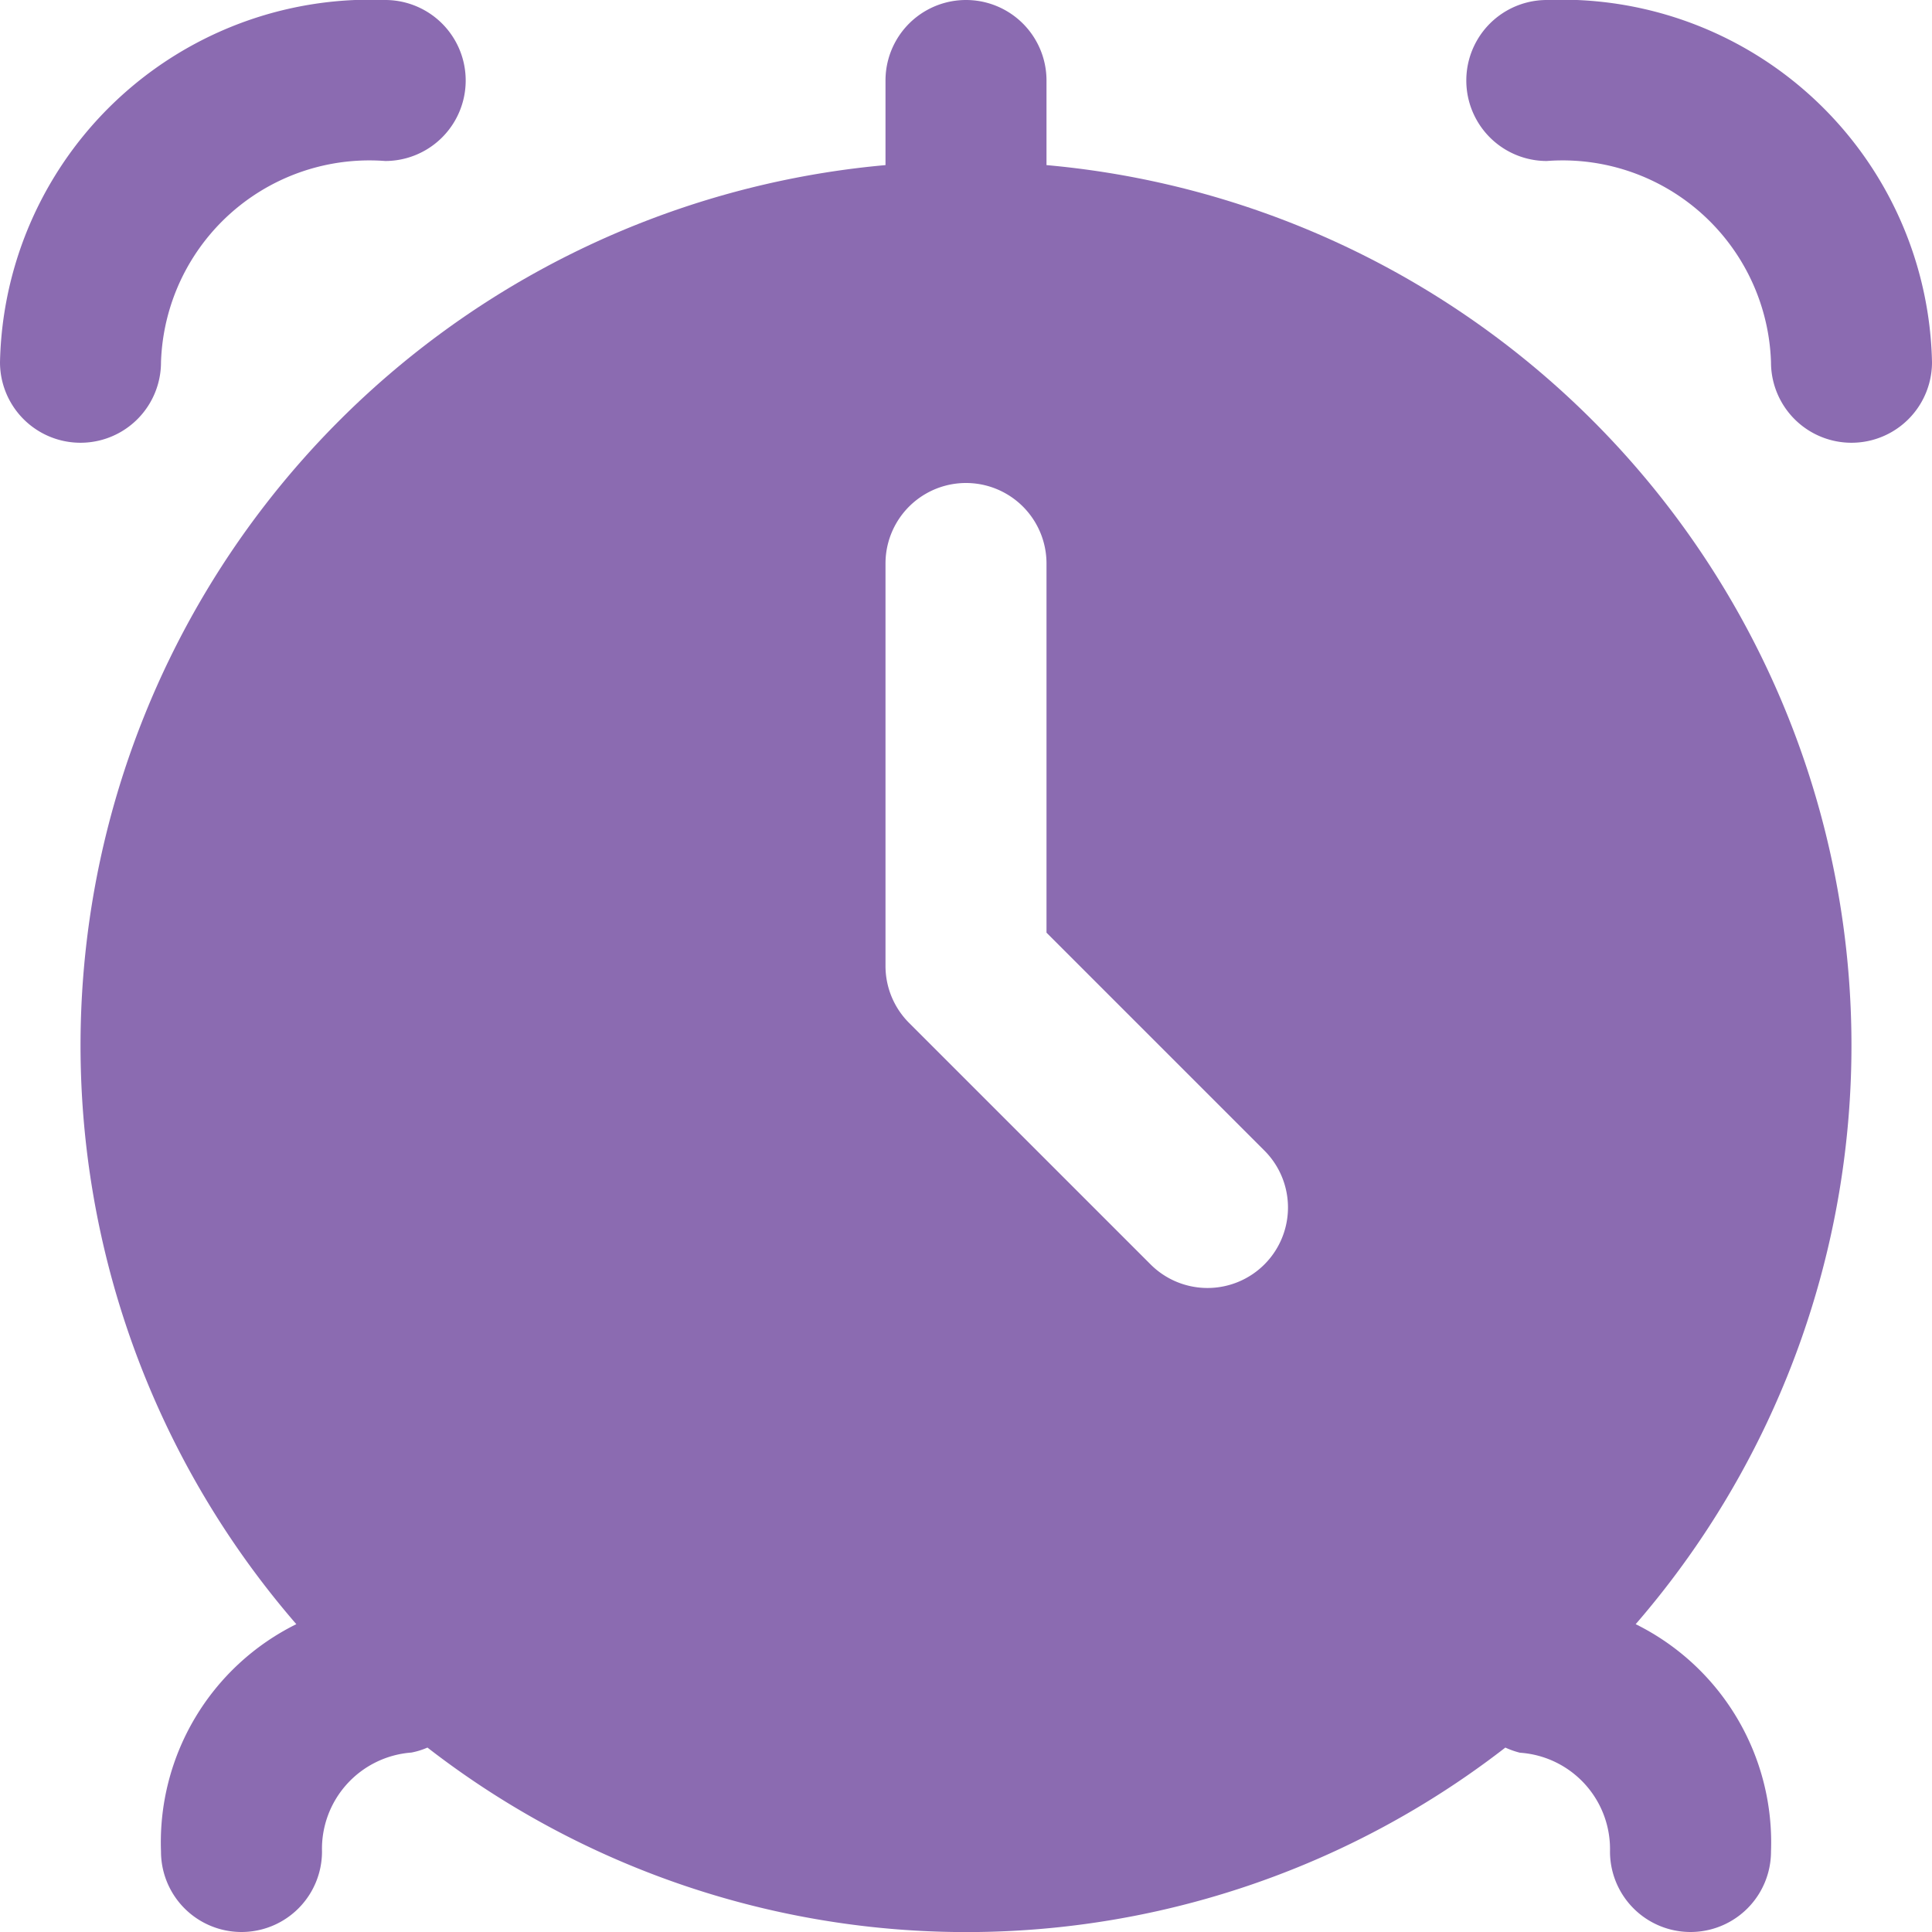
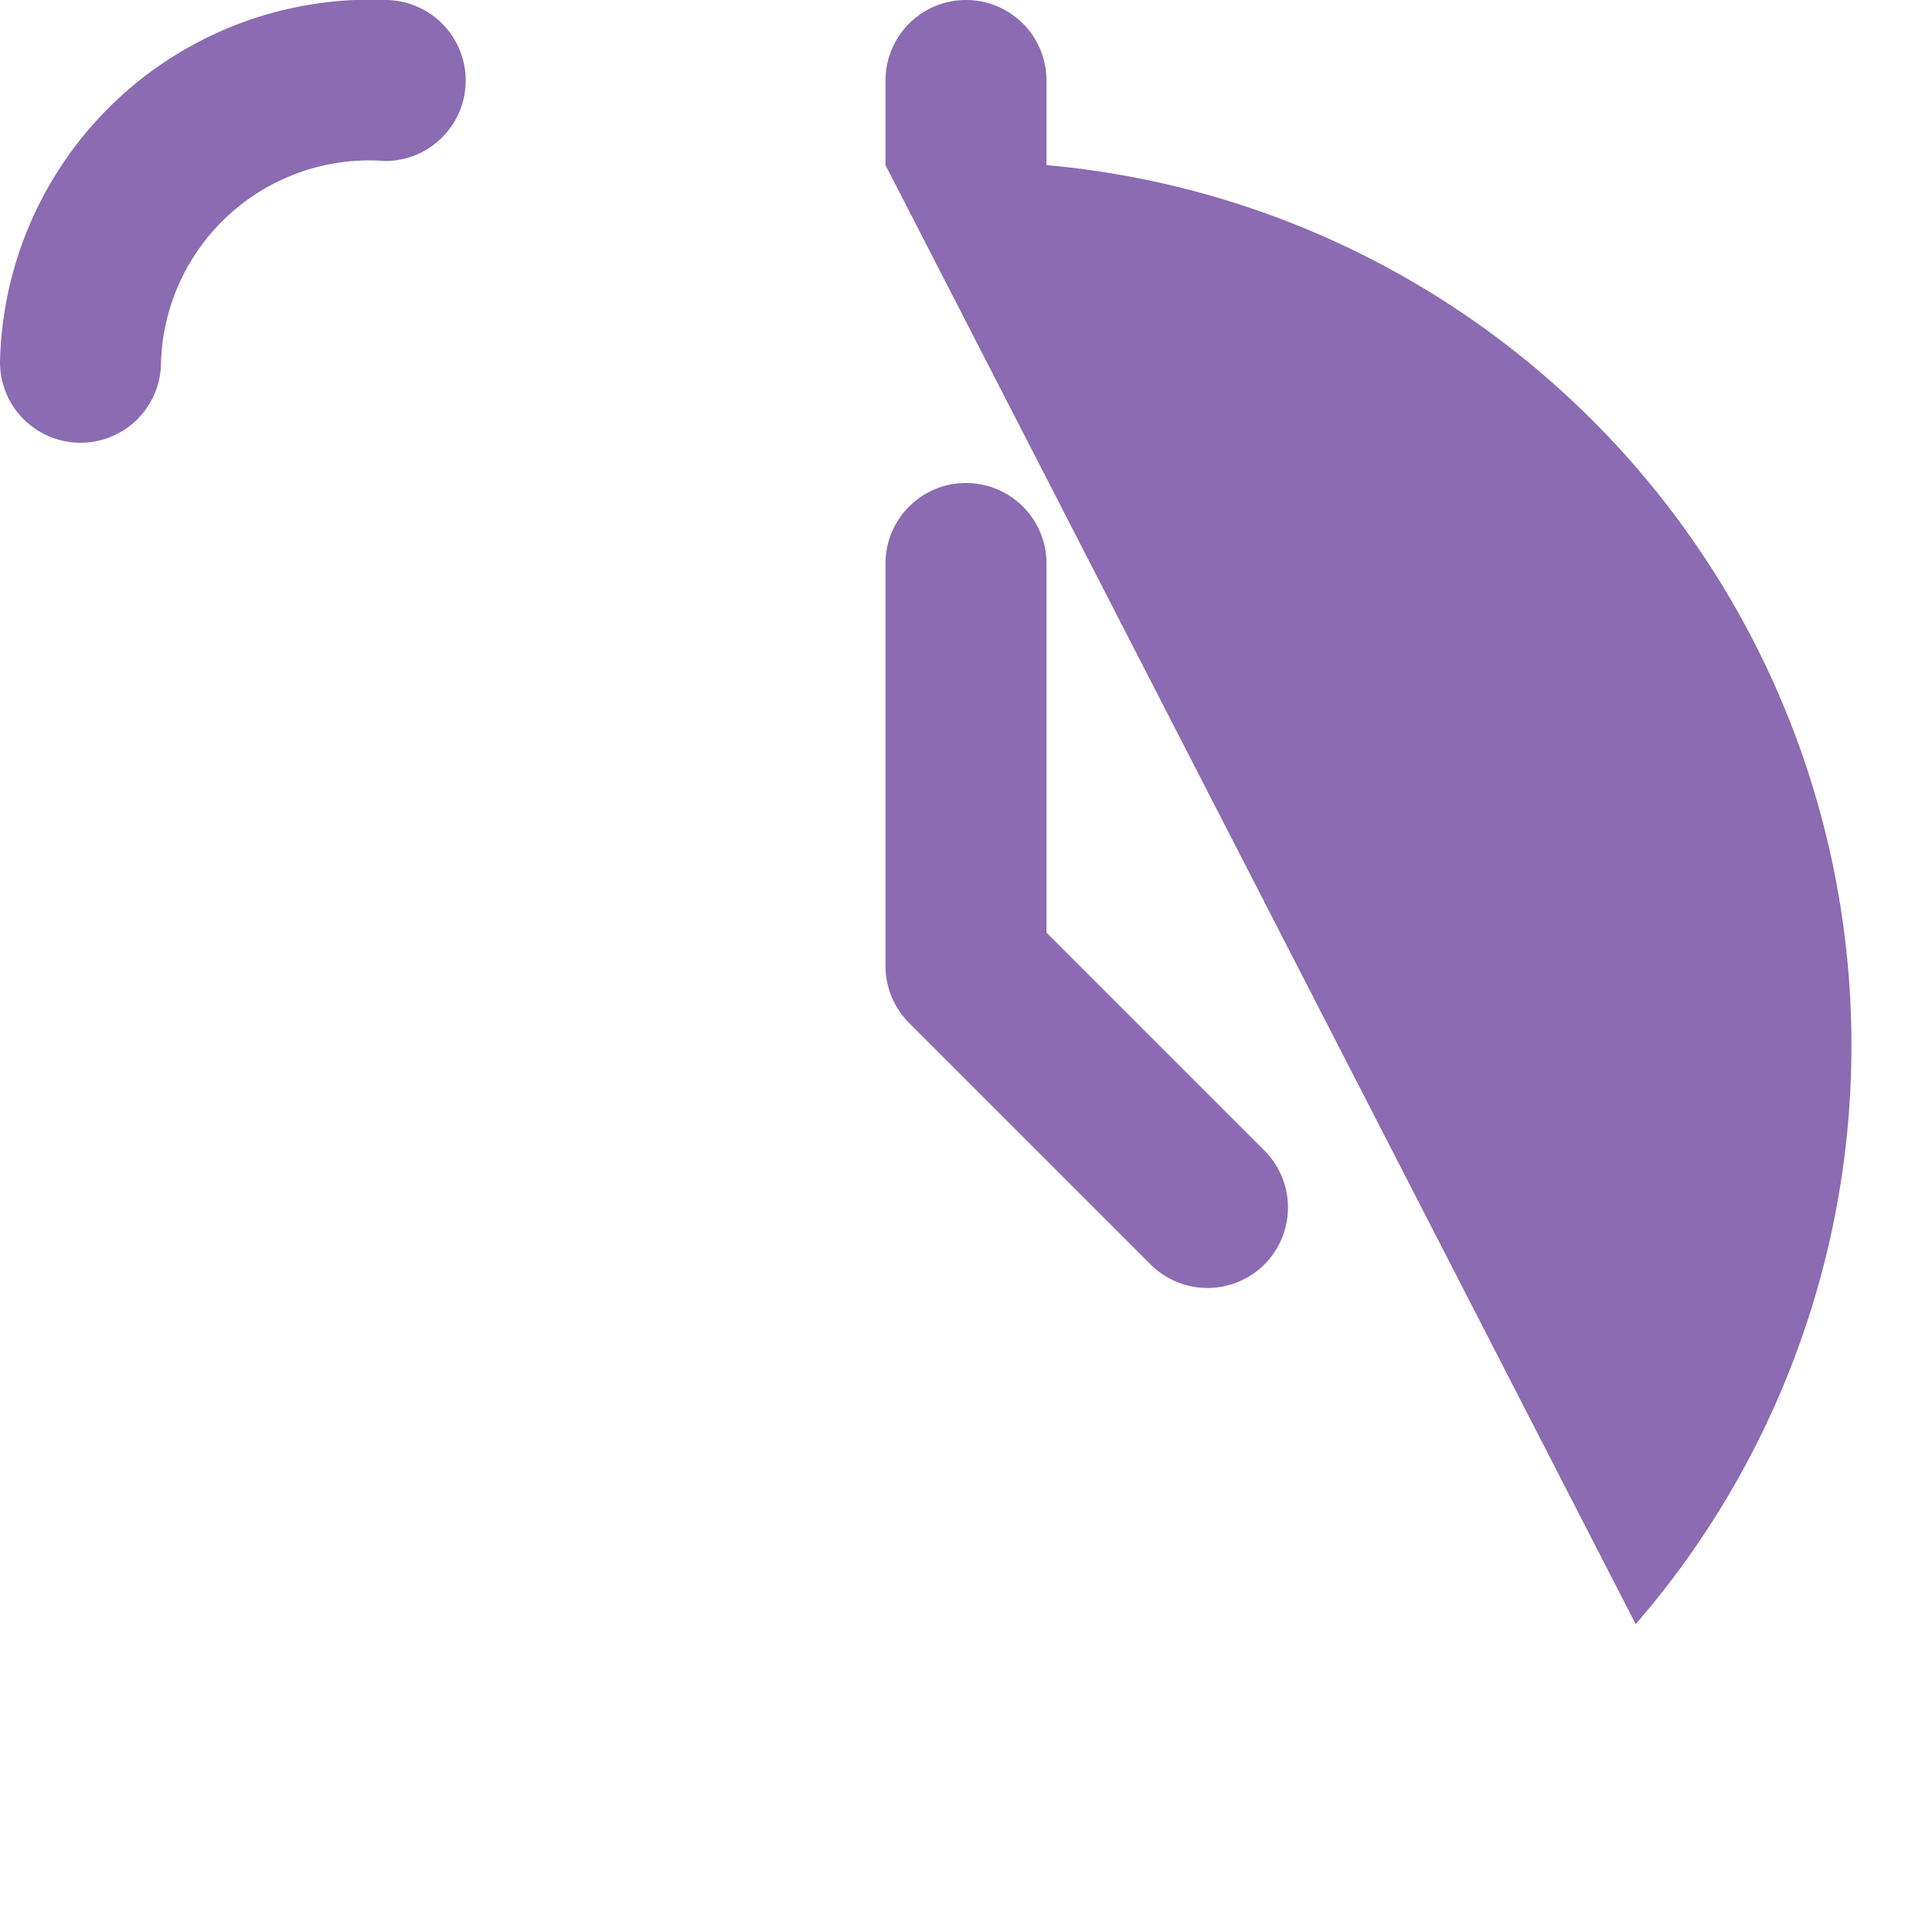
<svg xmlns="http://www.w3.org/2000/svg" width="512px" height="512px" x="0" y="0" viewBox="0 0 24 24" style="enable-background:new 0 0 512 512" xml:space="preserve">
  <g>
-     <path d="m24 4.5a1 1 0 0 1 -2 0 2.59 2.59 0 0 0 -2.785-2.5 1 1 0 0 1 0-2 4.6 4.6 0 0 1 4.785 4.5z" fill="#8b6bb1" data-original="#000000" />
    <path d="m2 4.5a2.59 2.59 0 0 1 2.785-2.5 1 1 0 0 0 0-2 4.6 4.6 0 0 0 -4.785 4.5 1 1 0 0 0 2 0z" fill="#8b6bb1" data-original="#000000" />
-     <path d="m20.319 20.176a10.98 10.98 0 0 0 -7.319-18.125v-1.051a1 1 0 0 0 -2 0v1.051a10.98 10.98 0 0 0 -7.319 18.125 3.024 3.024 0 0 0 -1.681 2.824 1 1 0 0 0 2 0 1.2 1.2 0 0 1 1.11-1.229.932.932 0 0 0 .2-.062 10.924 10.924 0 0 0 13.39 0 1.033 1.033 0 0 0 .182.064 1.2 1.2 0 0 1 1.118 1.227 1 1 0 0 0 2 0 3.024 3.024 0 0 0 -1.681-2.824zm-4.612-4.469a1 1 0 0 1 -1.414 0l-3-3a1 1 0 0 1 -.293-.707v-5a1 1 0 0 1 2 0v4.586l2.707 2.707a1 1 0 0 1 0 1.414z" fill="#8b6bb1" data-original="#000000" />
+     <path d="m20.319 20.176a10.98 10.98 0 0 0 -7.319-18.125v-1.051a1 1 0 0 0 -2 0v1.051zm-4.612-4.469a1 1 0 0 1 -1.414 0l-3-3a1 1 0 0 1 -.293-.707v-5a1 1 0 0 1 2 0v4.586l2.707 2.707a1 1 0 0 1 0 1.414z" fill="#8b6bb1" data-original="#000000" />
  </g>
</svg>